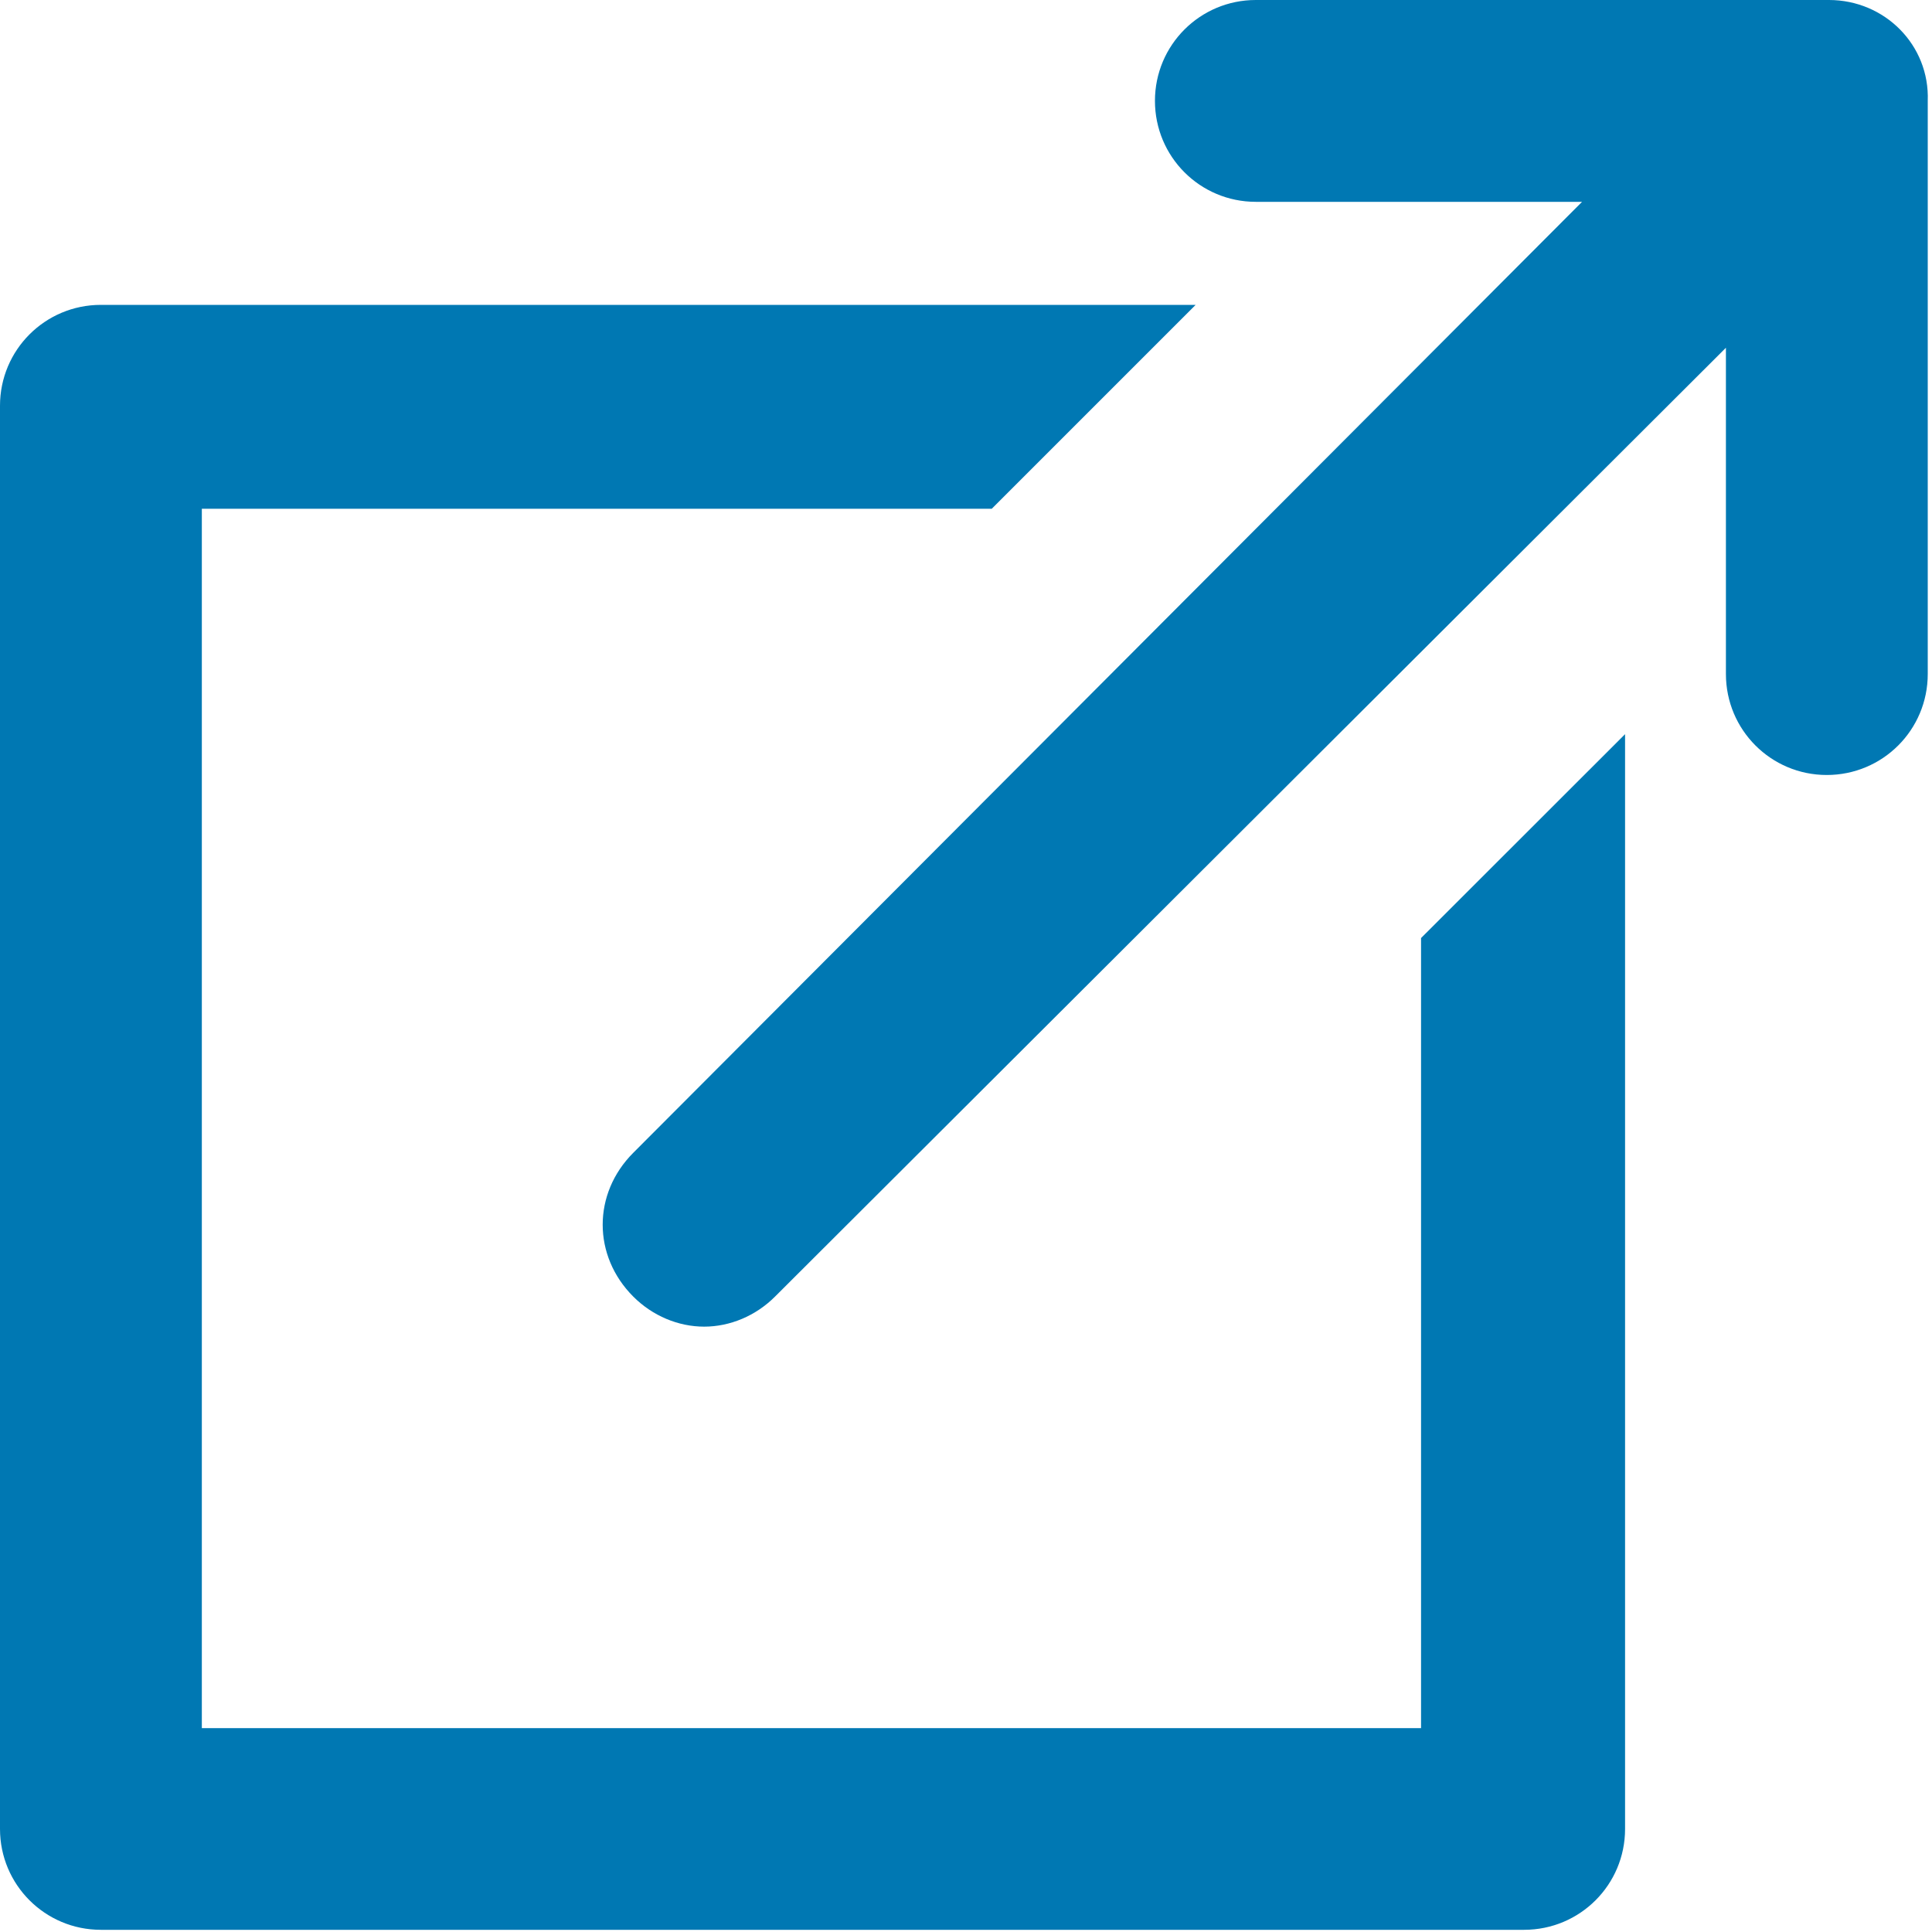
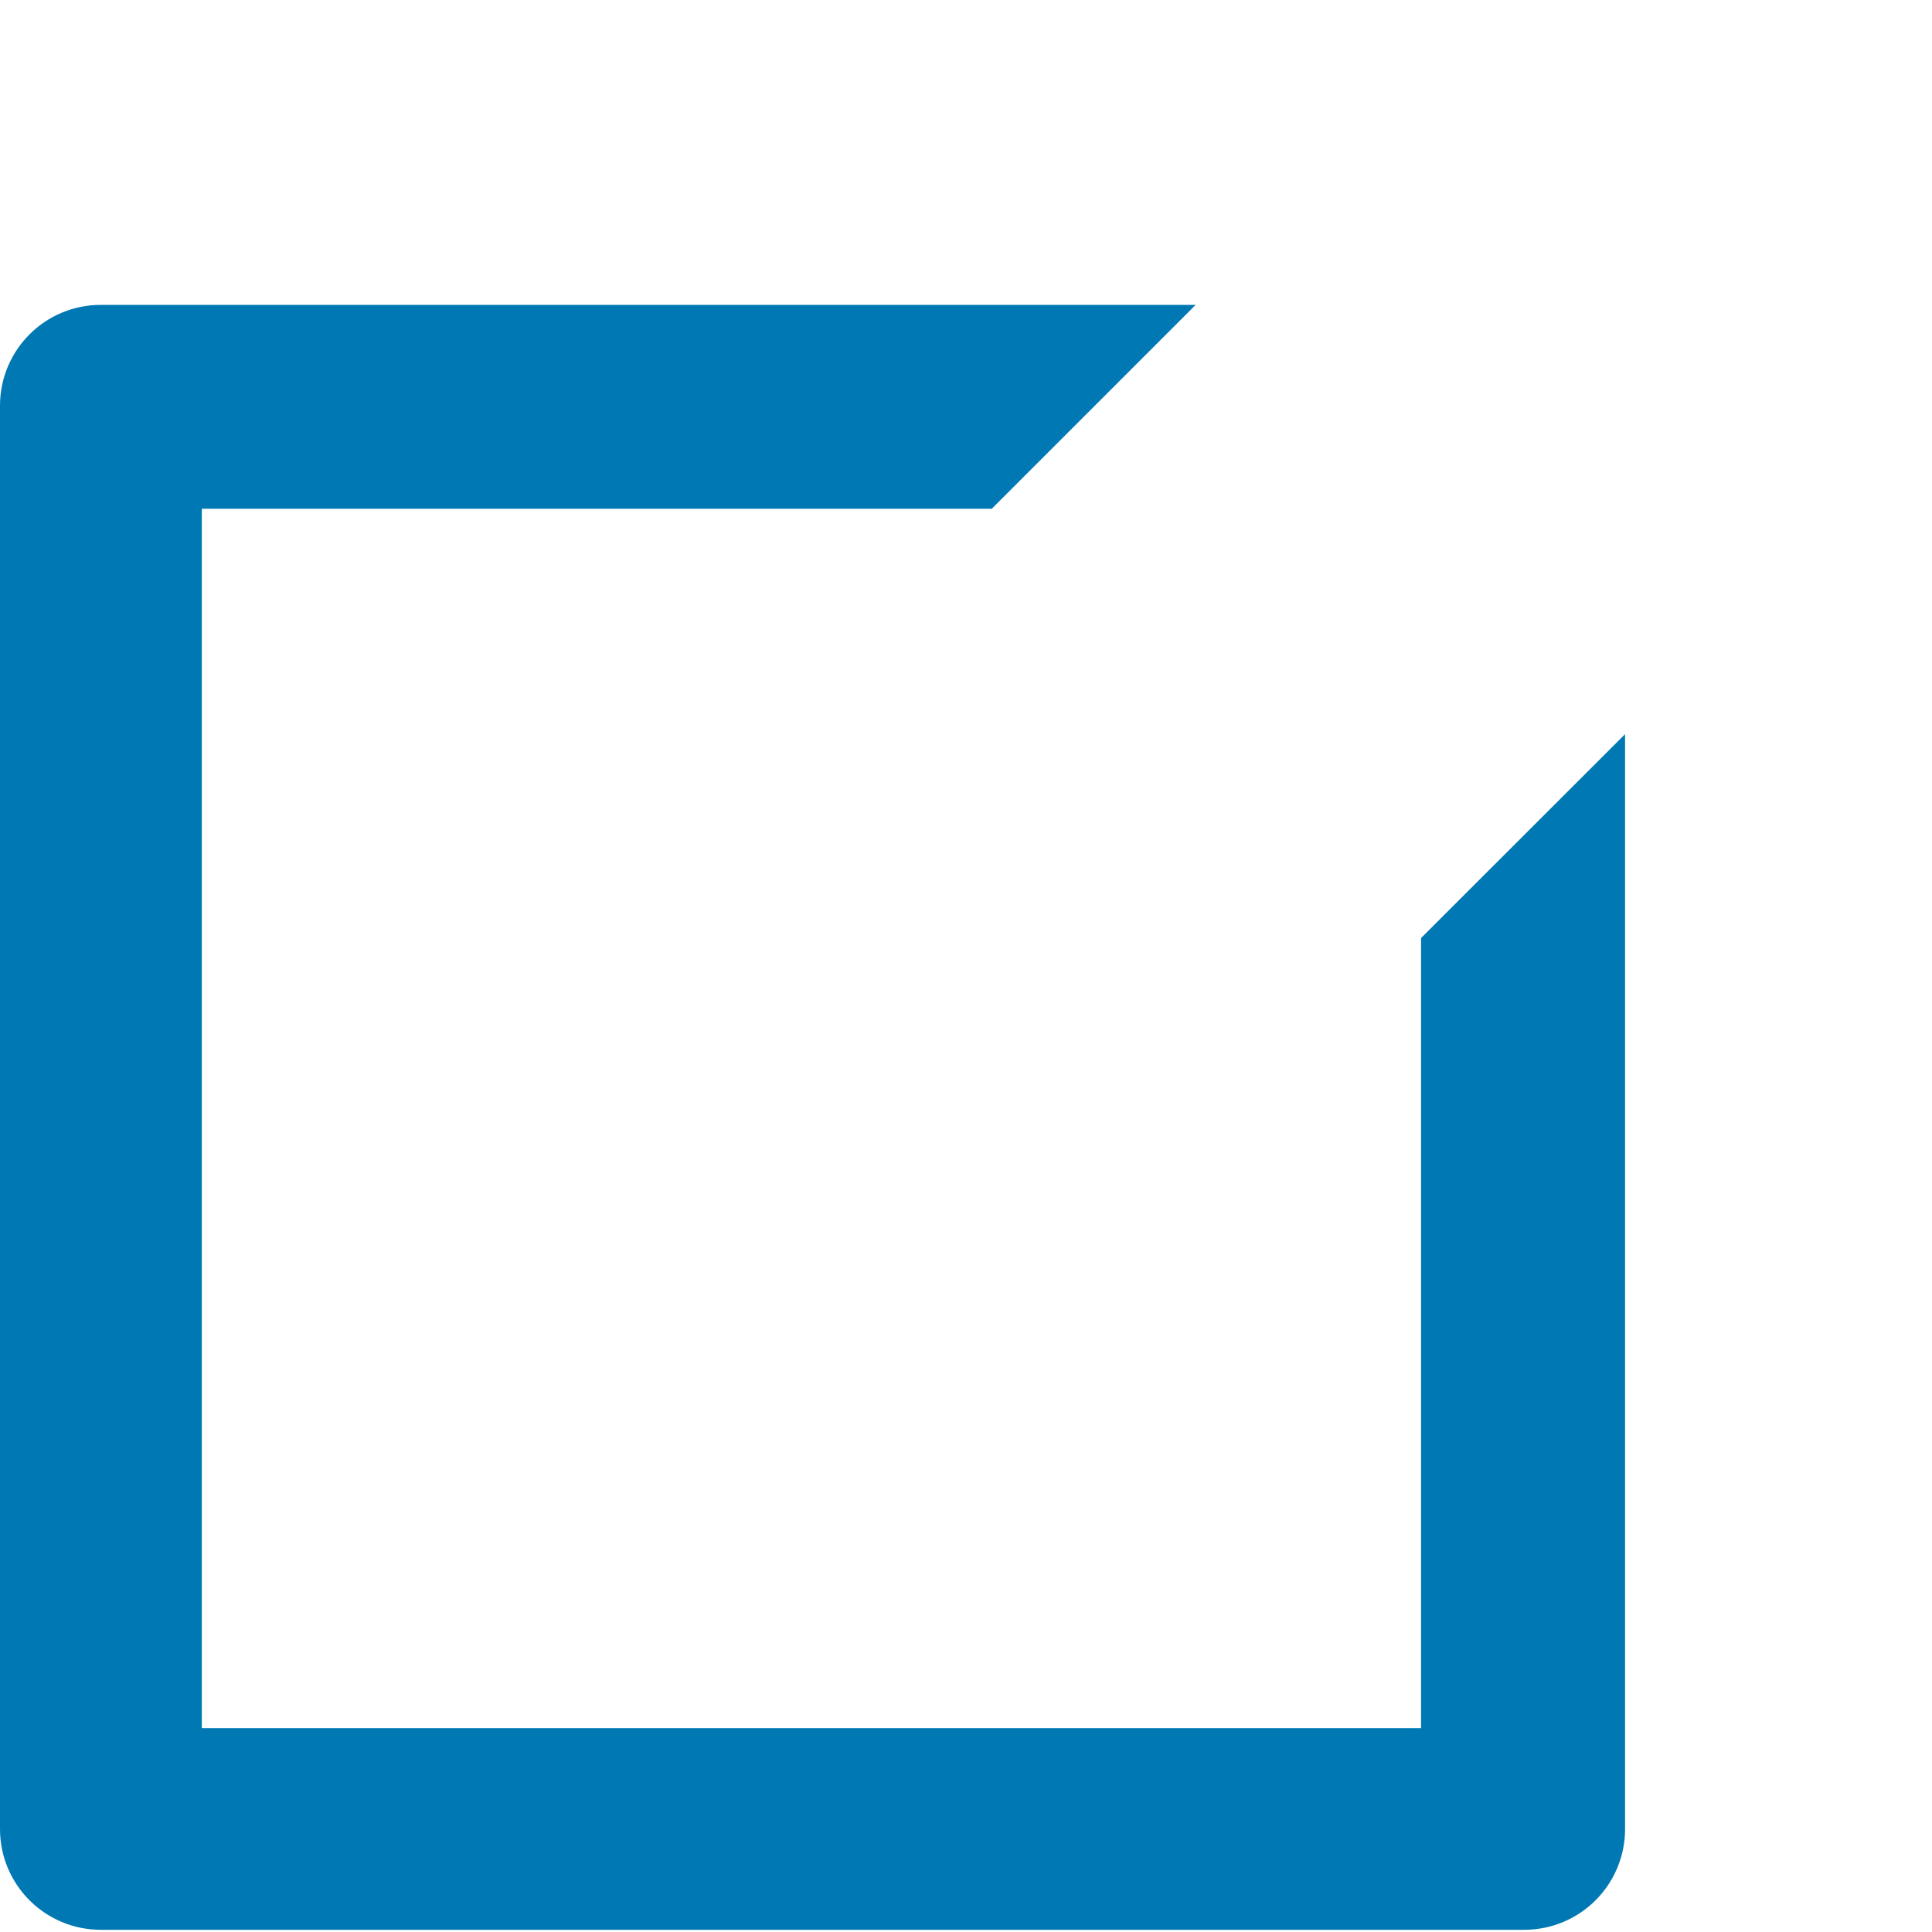
<svg xmlns="http://www.w3.org/2000/svg" width="15px" height="15px" viewBox="0 0 15 15" version="1.1">
  <title>external</title>
  <desc>Created with Sketch.</desc>
  <g id="Page-1" stroke="none" stroke-width="1" fill="none" fill-rule="evenodd">
    <g id="pub_right2-copy-8" transform="translate(-541, -679)" fill="#0078B3" fill-rule="nonzero">
      <g id="external" transform="translate(541, 679)">
        <path d="M11.033,13.417 L1.567,13.417 L1.567,3.95 L7.7,3.95 L9.283,2.367 L0.783,2.367 C0.35,2.367 3.62376795e-13,2.717 3.62376795e-13,3.15 L3.62376795e-13,14.2 C3.62376795e-13,14.633 0.35,14.983 0.783,14.983 L11.833,14.983 C12.267,14.983 12.617,14.633 12.617,14.2 L12.617,5.7 L11.033,7.283 L11.033,13.417 Z" id="Path" />
-         <path d="M14.2,-3.69482223e-13 L9.75,-3.69482223e-13 C9.317,-3.69482223e-13 8.967,0.35 8.967,0.783 C8.967,1.217 9.317,1.567 9.75,1.567 L12.283,1.567 L4.917,8.95 C4.6,9.267 4.6,9.75 4.917,10.067 C5.067,10.217 5.267,10.3 5.467,10.3 C5.667,10.3 5.867,10.217 6.017,10.067 L13.4,2.7 L13.4,5.233 C13.4,5.667 13.75,6.017 14.183,6.017 C14.617,6.017 14.967,5.667 14.967,5.233 L14.967,0.783 C14.983,0.35 14.633,-3.69482223e-13 14.2,-3.69482223e-13 Z" id="Path" />
      </g>
    </g>
  </g>
</svg>